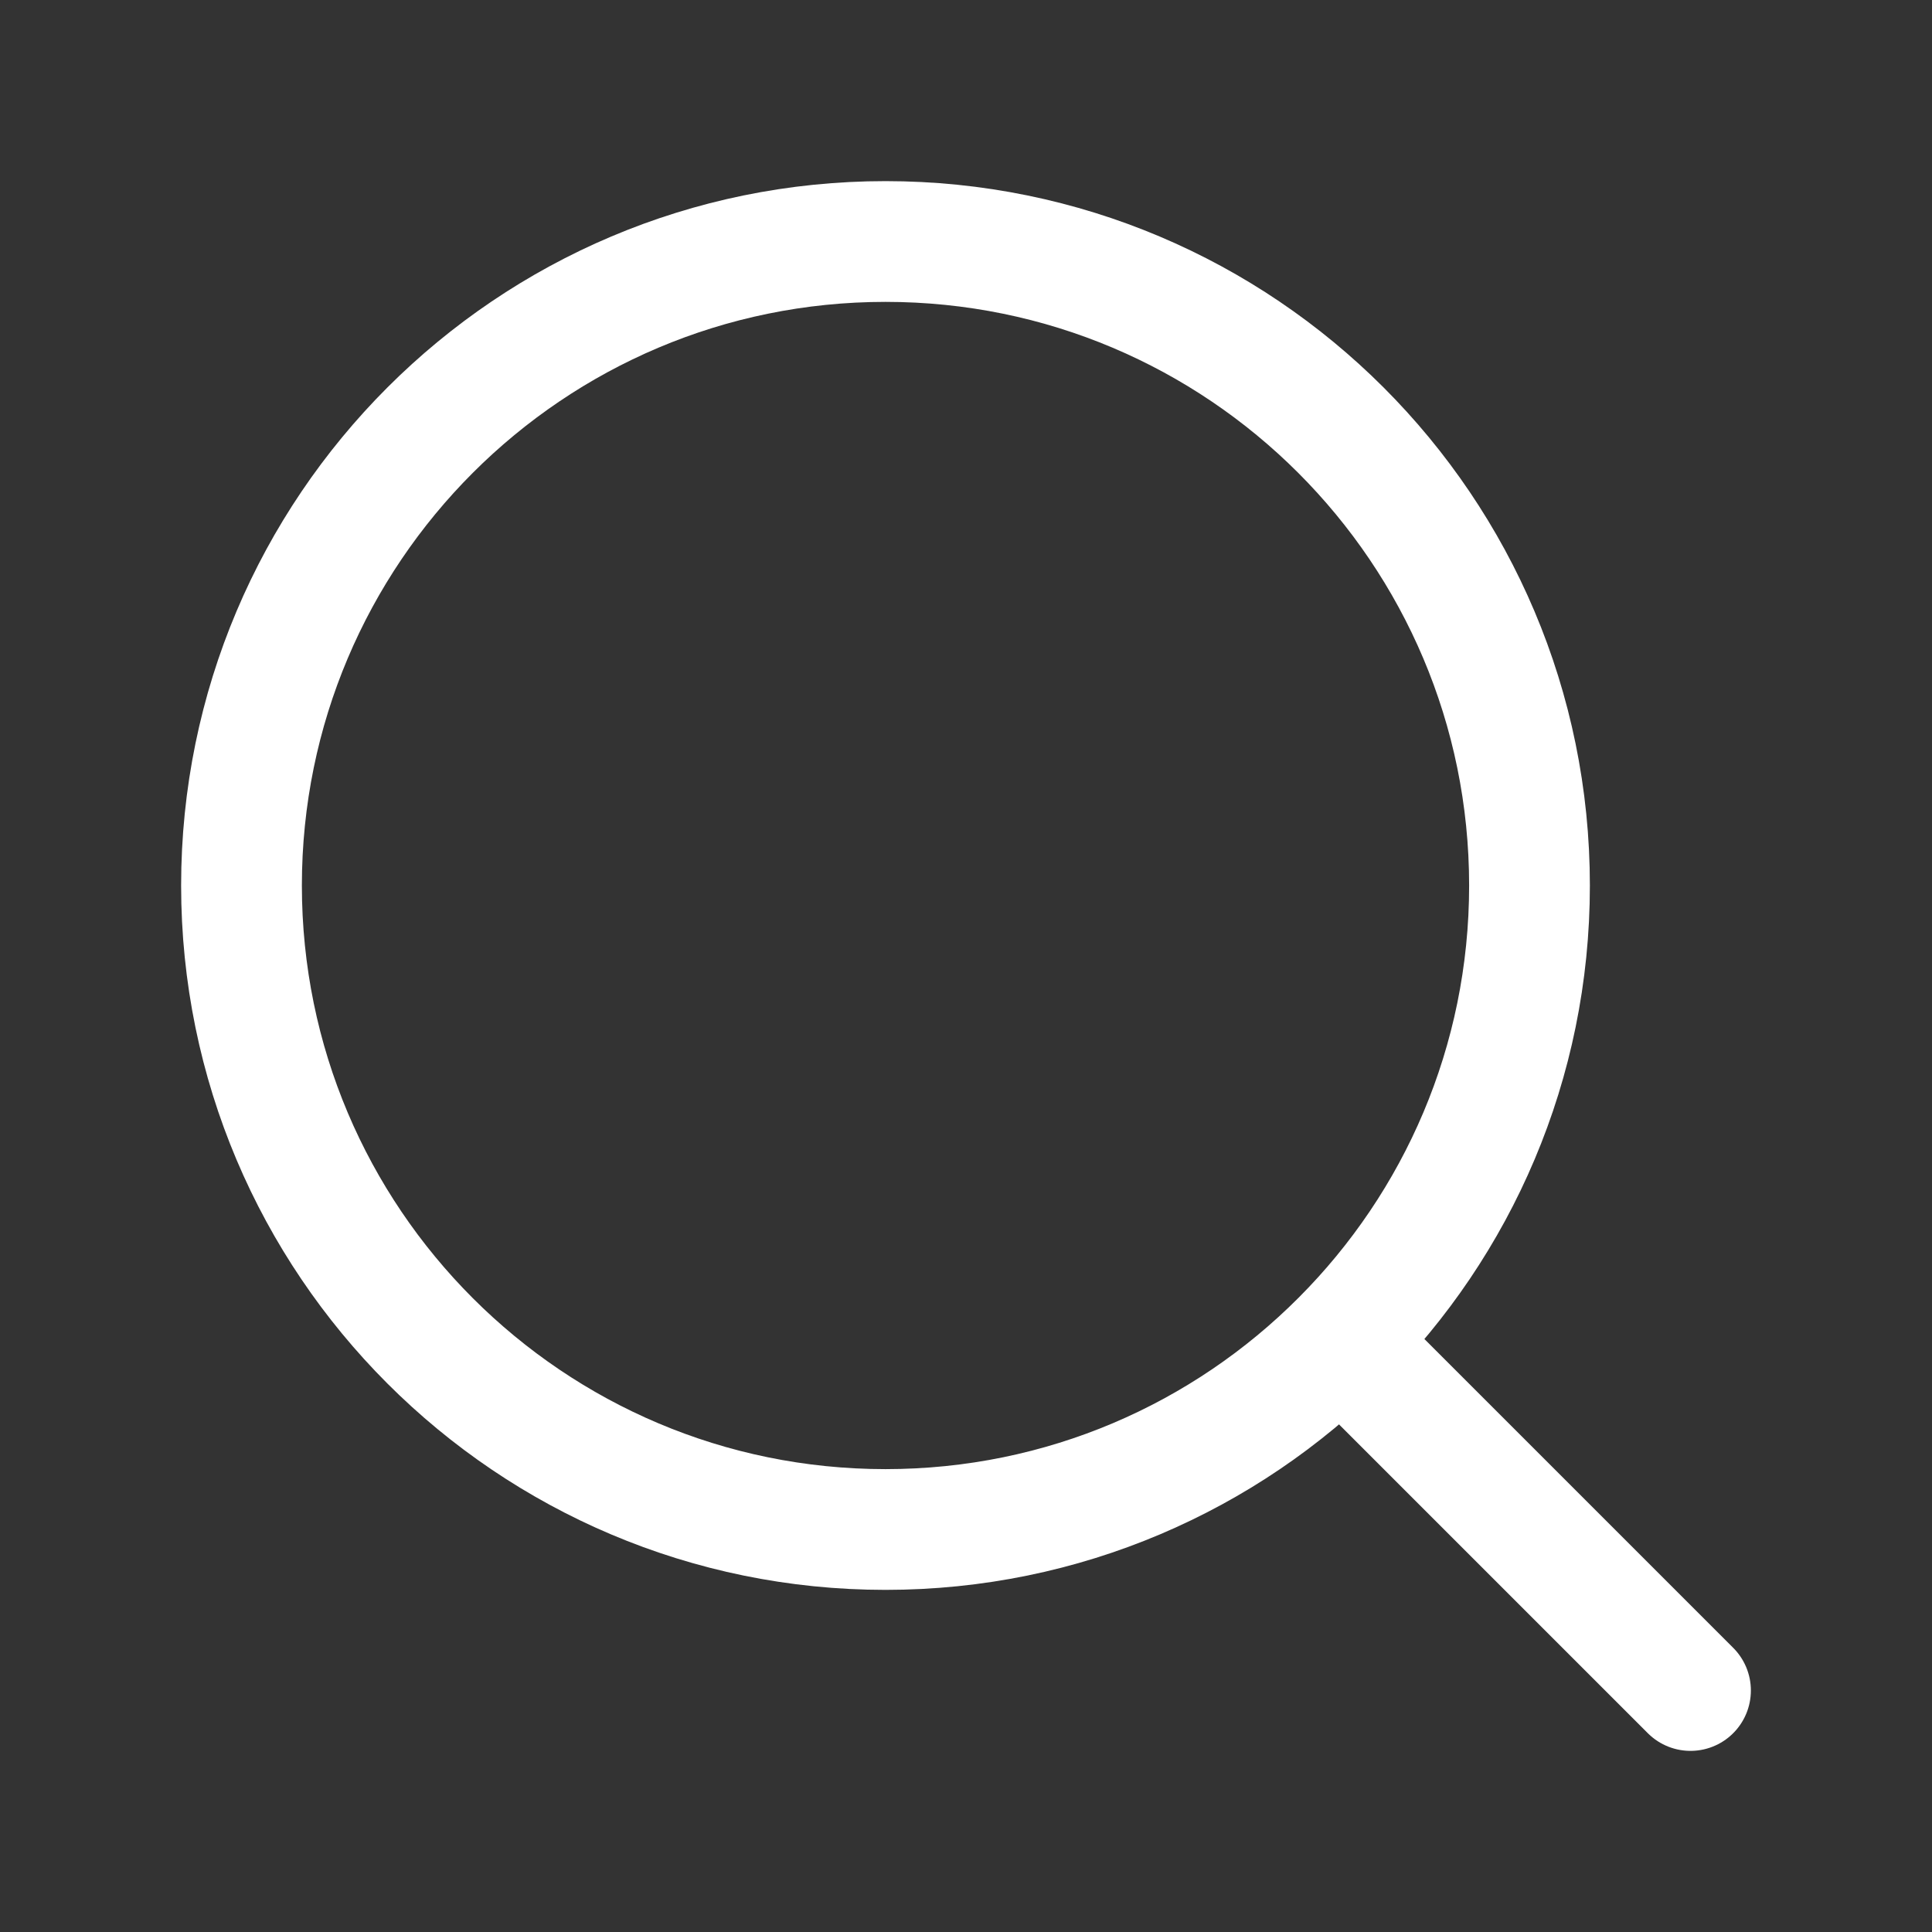
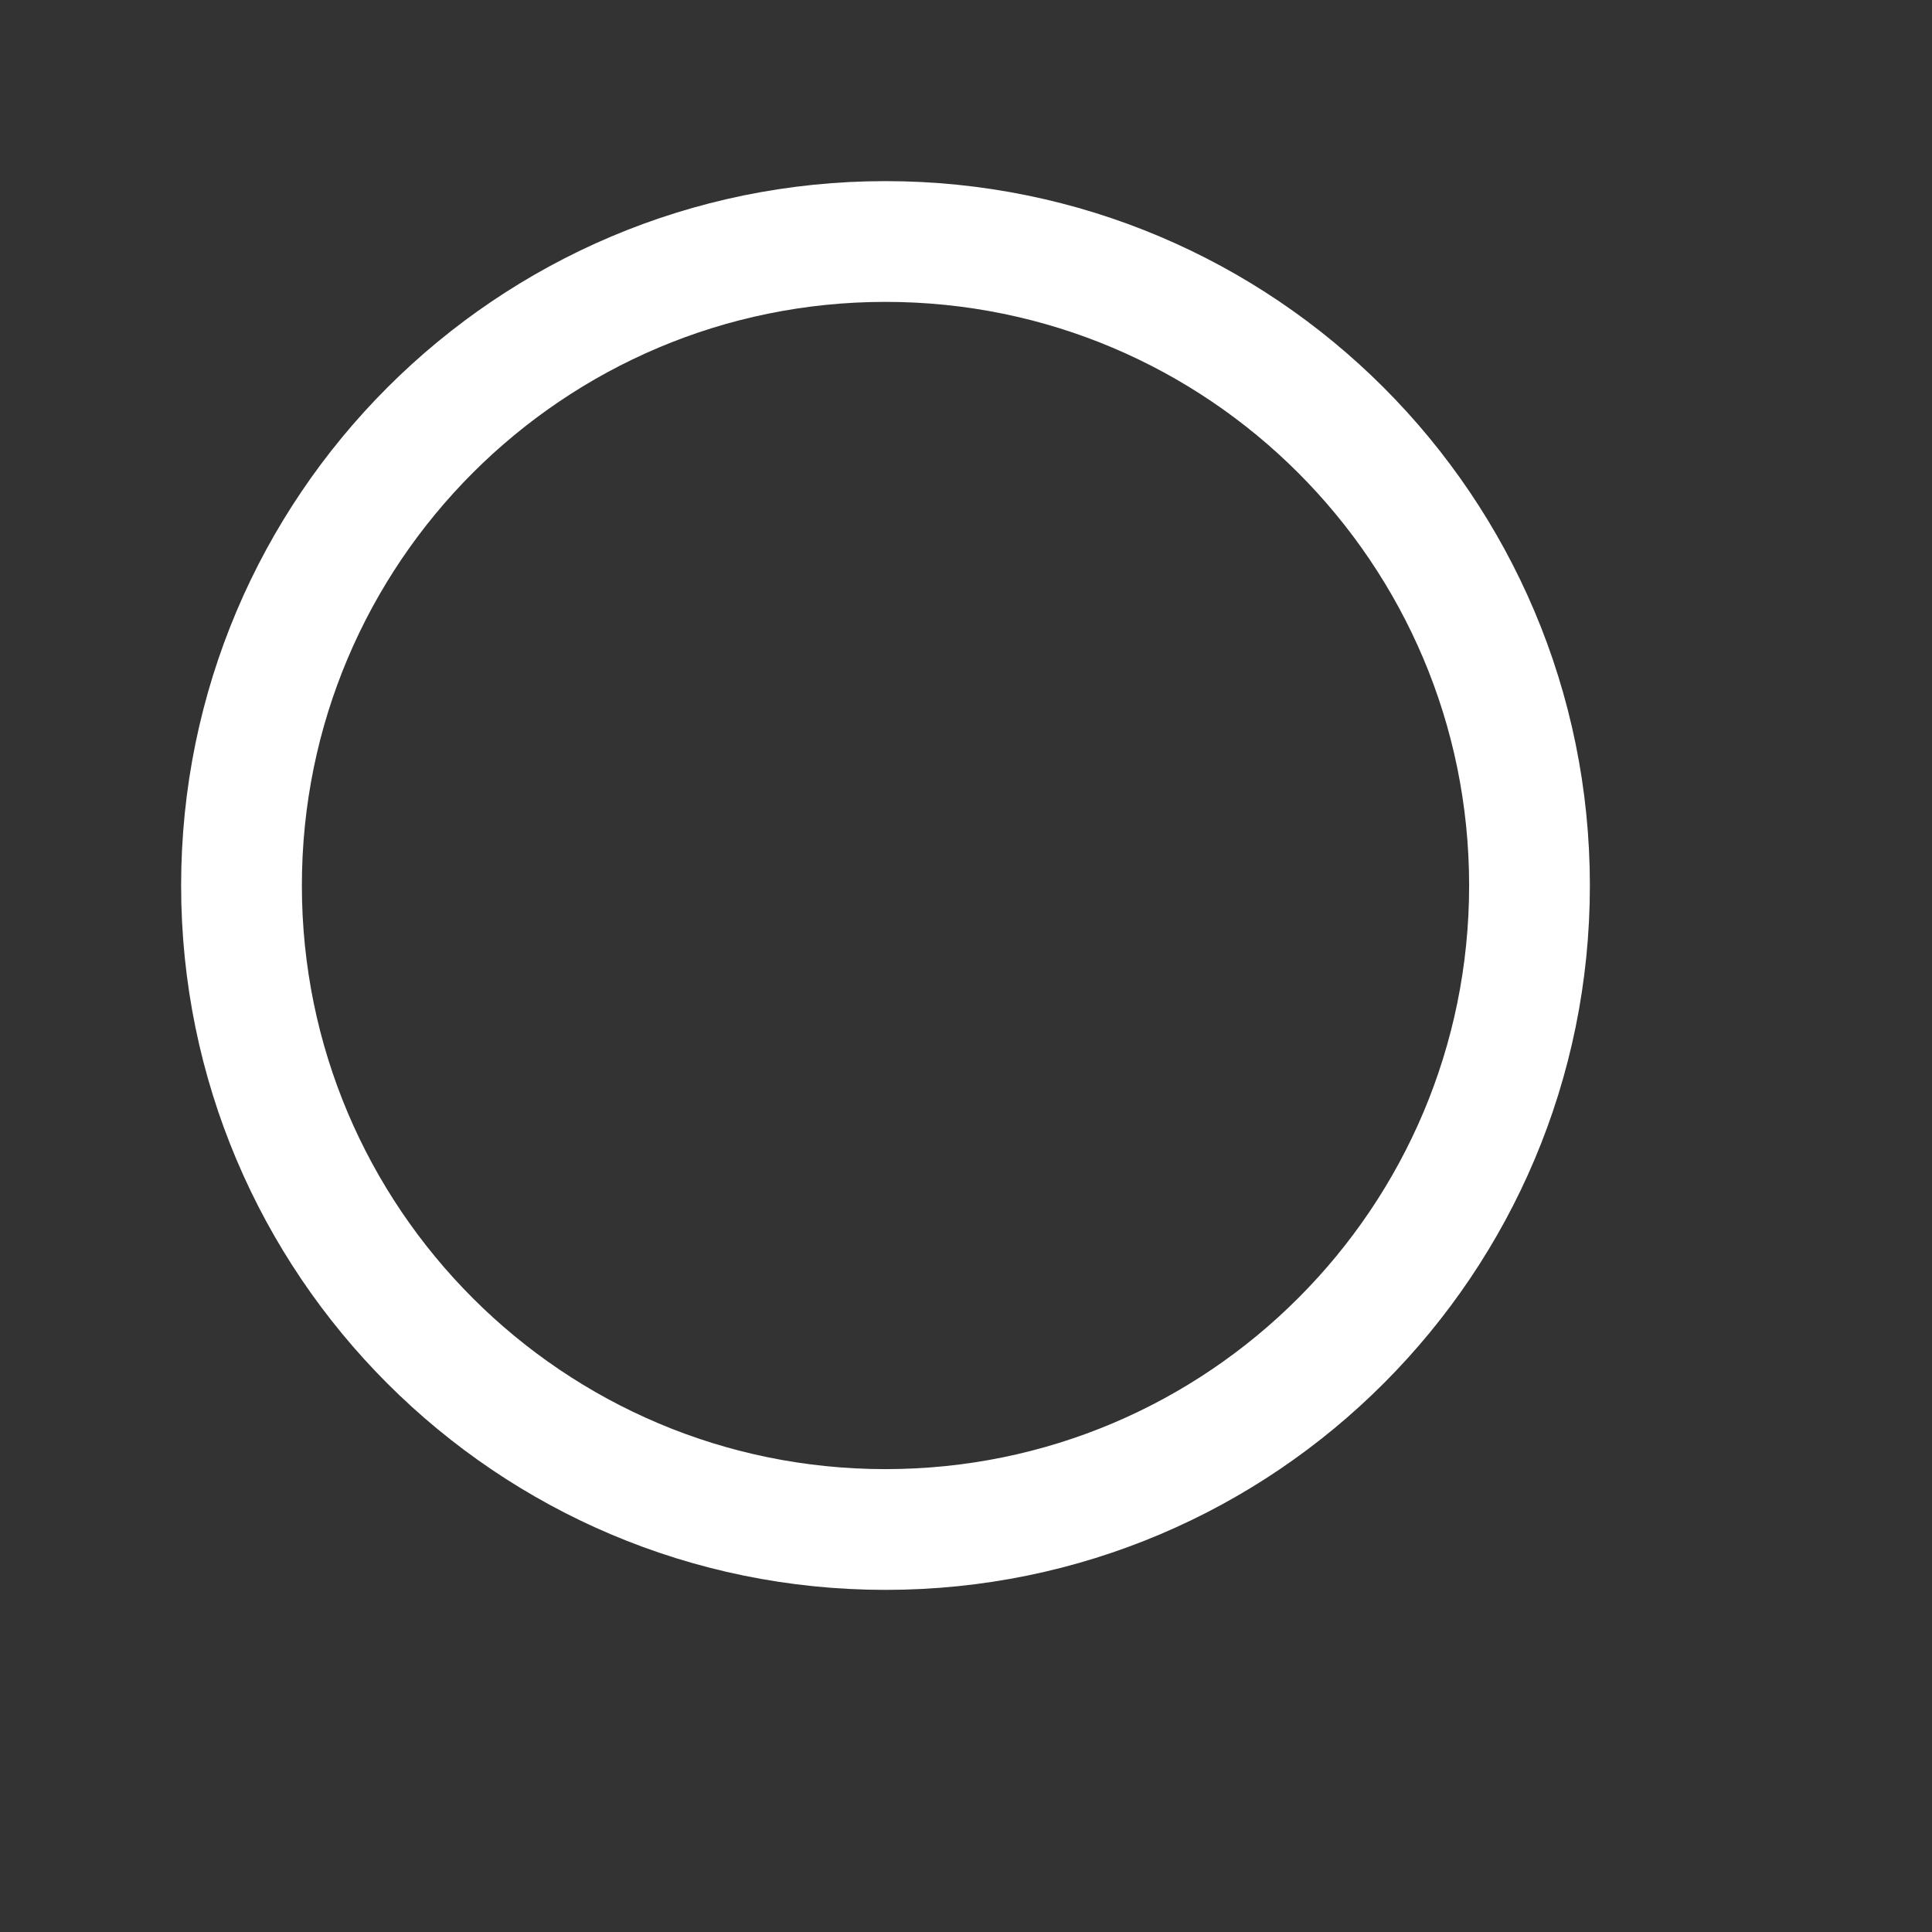
<svg xmlns="http://www.w3.org/2000/svg" width="24px" height="24px" viewBox="0 0 24 24" stroke-width="1.5" fill="none" color="#000000">
  <rect x="0" y="0" width="24" height="24" fill="#333333" stroke="none" />
-   <path d="M17 17L21 21" stroke-width="1.5" stroke-linecap="round" stroke-linejoin="round" style="stroke: rgb(255, 255, 255);" />
  <path d="M3 11C3 15.418 6.582 19 11 19C13.213 19 15.216 18.102 16.664 16.649C18.108 15.202 19 13.205 19 11C19 6.582 15.418 3 11 3C6.582 3 3 6.582 3 11Z" stroke-width="1.5" stroke-linecap="round" stroke-linejoin="round" style="stroke: rgb(255, 255, 255);" />
</svg>